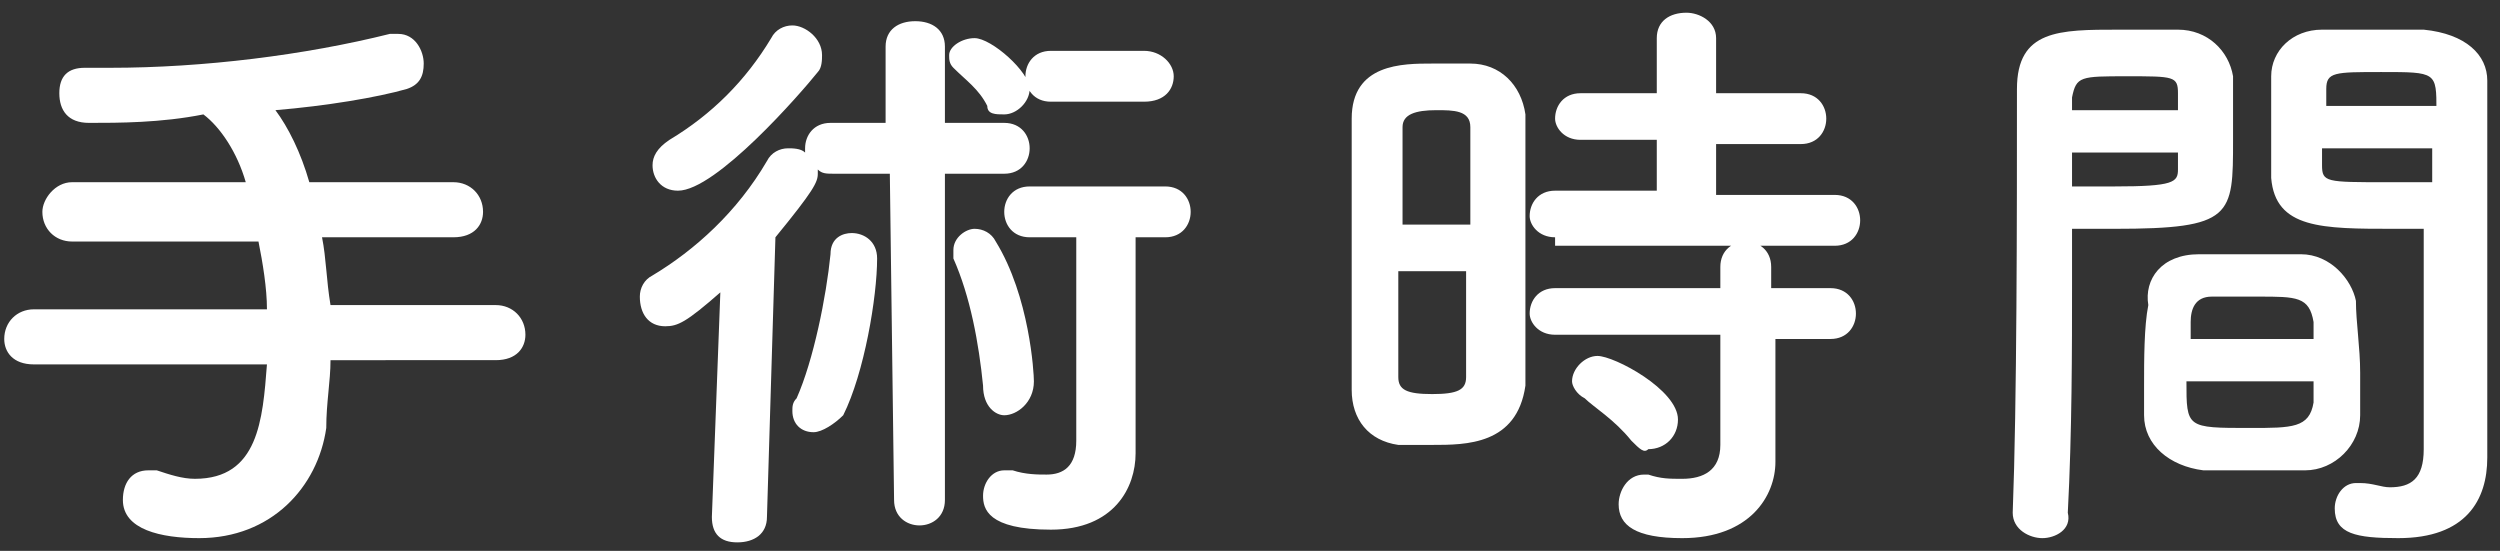
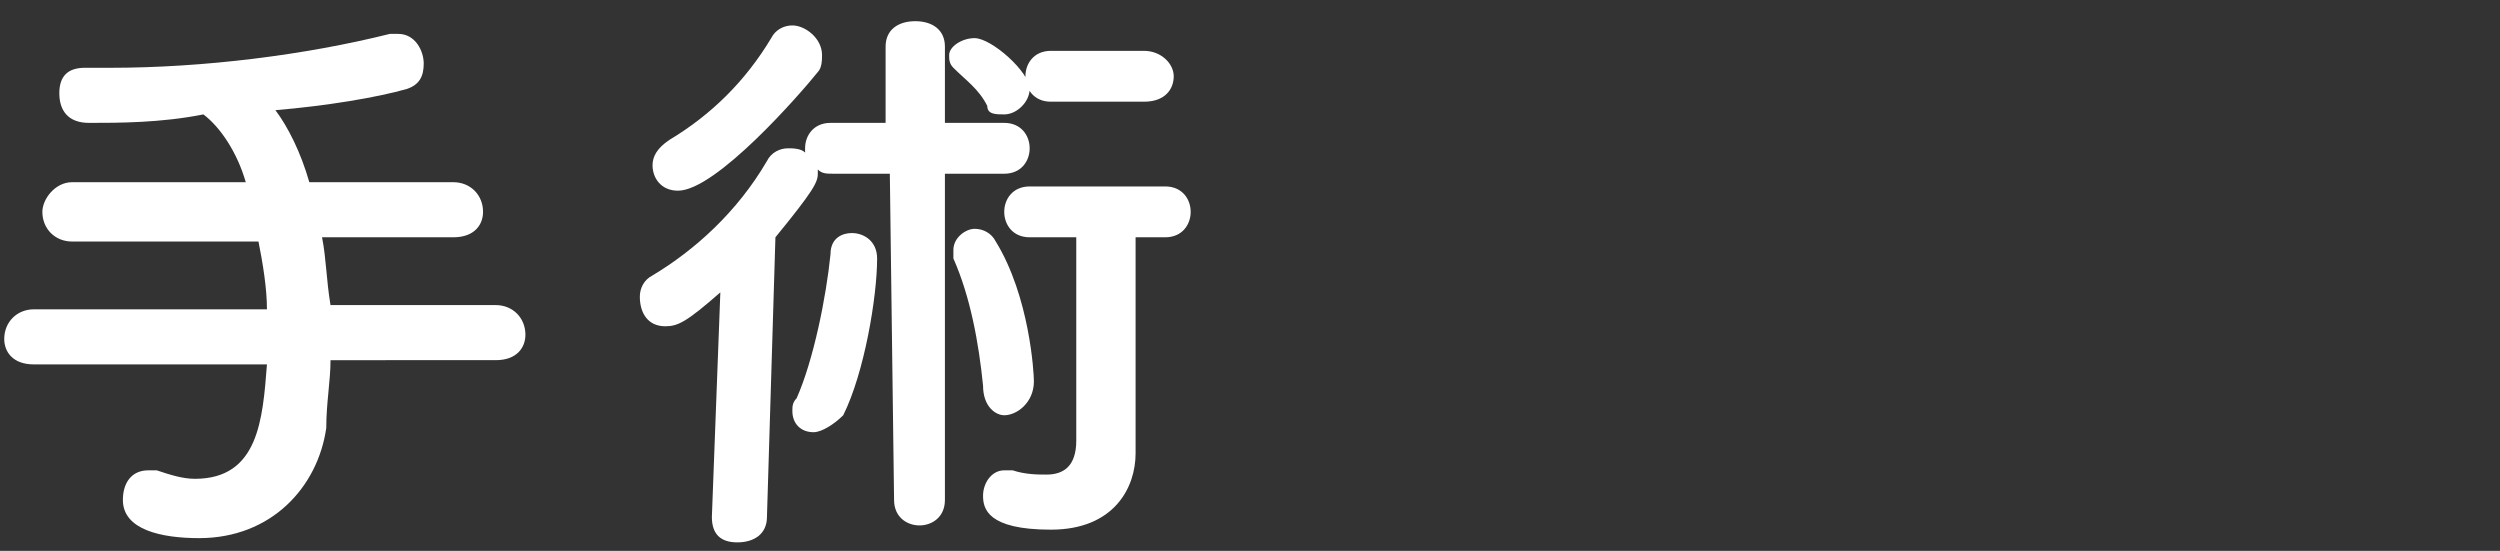
<svg xmlns="http://www.w3.org/2000/svg" version="1.1" id="レイヤー_1" x="0px" y="0px" width="59px" height="13px" viewBox="0 0 59 13" style="enable-background:new 0 0 59 13;" xml:space="preserve">
  <rect x="0" y="0" width="59" height="13" fill="#333333" stroke="none" />
  <style type="text/css">
	.st0{fill:#FFFFFF;}
</style>
  <g>
    <path class="st0" d="M7.8,8.5c0,0.5-0.1,1-0.1,1.6c-0.2,1.4-1.3,2.6-3,2.6c-0.9,0-1.8-0.2-1.8-0.9c0-0.4,0.2-0.7,0.6-0.7   c0.1,0,0.2,0,0.2,0c0.3,0.1,0.6,0.2,0.9,0.2c1.5,0,1.6-1.4,1.7-2.7l-5.5,0c-0.5,0-0.7-0.3-0.7-0.6c0-0.4,0.3-0.7,0.7-0.7l5.5,0   c0-0.5-0.1-1.1-0.2-1.6l-4.4,0C1.3,5.7,1,5.4,1,5c0-0.3,0.3-0.7,0.7-0.7l4.1,0c-0.2-0.7-0.6-1.3-1-1.6C3.8,2.9,2.8,2.9,2.1,2.9   c-0.5,0-0.7-0.3-0.7-0.7S1.6,1.6,2,1.6h0c0.2,0,0.4,0,0.6,0c2.2,0,4.6-0.3,6.6-0.8c0.1,0,0.1,0,0.2,0c0.4,0,0.6,0.4,0.6,0.7   c0,0.3-0.1,0.5-0.4,0.6C8.9,2.3,7.7,2.5,6.5,2.6c0.3,0.4,0.6,1,0.8,1.7l3.4,0c0.4,0,0.7,0.3,0.7,0.7c0,0.3-0.2,0.6-0.7,0.6l-3.1,0   c0.1,0.5,0.1,1,0.2,1.6l3.9,0c0.4,0,0.7,0.3,0.7,0.7c0,0.3-0.2,0.6-0.7,0.6L7.8,8.5z" />
    <path class="st0" d="M21,4.1l-1.3,0c-0.2,0-0.3,0-0.4-0.1c0,0,0,0.1,0,0.1c0,0.2-0.1,0.4-1,1.5l-0.2,6.6c0,0.4-0.3,0.6-0.7,0.6   s-0.6-0.2-0.6-0.6c0,0,0,0,0,0l0.2-5.3c-0.8,0.7-1,0.8-1.3,0.8c-0.4,0-0.6-0.3-0.6-0.7c0-0.2,0.1-0.4,0.3-0.5c1-0.6,2-1.5,2.7-2.7   c0.1-0.2,0.3-0.3,0.5-0.3c0.1,0,0.3,0,0.4,0.1c0,0,0-0.1,0-0.1c0-0.3,0.2-0.6,0.6-0.6l1.3,0l0-1.8v0c0-0.4,0.3-0.6,0.7-0.6   s0.7,0.2,0.7,0.6v0l0,1.8l1.4,0c0.4,0,0.6,0.3,0.6,0.6c0,0.3-0.2,0.6-0.6,0.6l-1.4,0l0,7.7c0,0.4-0.3,0.6-0.6,0.6   c-0.3,0-0.6-0.2-0.6-0.6L21,4.1z M16,4.5c-0.4,0-0.6-0.3-0.6-0.6c0-0.2,0.1-0.4,0.4-0.6c1-0.6,1.8-1.4,2.4-2.4   c0.1-0.2,0.3-0.3,0.5-0.3c0.3,0,0.7,0.3,0.7,0.7c0,0.1,0,0.3-0.1,0.4C18.9,2.2,16.9,4.5,16,4.5z M19.2,10.2c-0.3,0-0.5-0.2-0.5-0.5   c0-0.1,0-0.2,0.1-0.3c0.4-0.9,0.7-2.4,0.8-3.4c0-0.4,0.3-0.5,0.5-0.5c0.3,0,0.6,0.2,0.6,0.6c0,0.9-0.3,2.7-0.8,3.7   C19.7,10,19.4,10.2,19.2,10.2z M23.3,2.5c-0.2-0.4-0.5-0.6-0.8-0.9c-0.1-0.1-0.1-0.2-0.1-0.3c0-0.2,0.3-0.4,0.6-0.4   c0.4,0,1.3,0.8,1.3,1.2c0,0.3-0.3,0.6-0.6,0.6C23.5,2.7,23.3,2.7,23.3,2.5z M23.2,9.1c-0.1-1-0.3-2.1-0.7-3c0-0.1,0-0.2,0-0.2   c0-0.3,0.3-0.5,0.5-0.5c0.2,0,0.4,0.1,0.5,0.3C24.3,7,24.4,8.8,24.4,9c0,0.5-0.4,0.8-0.7,0.8C23.5,9.8,23.2,9.6,23.2,9.1z    M25.4,5.6h-1.1c-0.4,0-0.6-0.3-0.6-0.6c0-0.3,0.2-0.6,0.6-0.6h3.2c0.4,0,0.6,0.3,0.6,0.6c0,0.3-0.2,0.6-0.6,0.6h-0.7v3.2l0,1.9   c0,0,0,0,0,0c0,0.8-0.5,1.8-2,1.8c-1.5,0-1.6-0.5-1.6-0.8s0.2-0.6,0.5-0.6c0.1,0,0.1,0,0.2,0c0.3,0.1,0.6,0.1,0.8,0.1   c0.4,0,0.7-0.2,0.7-0.8V5.6z M24.8,2.4c-0.4,0-0.6-0.3-0.6-0.6c0-0.3,0.2-0.6,0.6-0.6H27c0.4,0,0.7,0.3,0.7,0.6   c0,0.3-0.2,0.6-0.7,0.6H24.8z" />
-     <path class="st0" d="M33.8,10.5c-0.3,0-0.5,0-0.8,0c-0.7-0.1-1.1-0.6-1.1-1.3c0-1,0-2.5,0-3.8c0-1,0-1.9,0-2.6   c0-1.3,1.2-1.3,1.9-1.3c0.3,0,0.6,0,0.9,0c0.7,0,1.2,0.5,1.3,1.2c0,0.8,0,1.9,0,2.9c0,1.3,0,2.6,0,3.5   C35.8,10.5,34.6,10.5,33.8,10.5z M34.7,5.3c0-0.9,0-1.7,0-2.3c0-0.4-0.4-0.4-0.8-0.4c-0.5,0-0.8,0.1-0.8,0.4c0,0.5,0,1.4,0,2.3   H34.7z M33,6.4c0,1,0,1.9,0,2.5c0,0.3,0.2,0.4,0.8,0.4c0.6,0,0.8-0.1,0.8-0.4c0-0.6,0-1.6,0-2.5H33z M36.7,5.6   c-0.4,0-0.6-0.3-0.6-0.5c0-0.3,0.2-0.6,0.6-0.6l2.4,0V3.3h-1.8c-0.4,0-0.6-0.3-0.6-0.5c0-0.3,0.2-0.6,0.6-0.6h1.8V0.9   c0-0.4,0.3-0.6,0.7-0.6c0.3,0,0.7,0.2,0.7,0.6v1.3h2c0.4,0,0.6,0.3,0.6,0.6c0,0.3-0.2,0.6-0.6,0.6h-2v1.2l2.8,0   c0.4,0,0.6,0.3,0.6,0.6c0,0.3-0.2,0.6-0.6,0.6H36.7z M41.9,8l0,0.9l0,2c0,0,0,0,0,0c0,0.8-0.6,1.8-2.2,1.8c-1.1,0-1.5-0.3-1.5-0.8   c0-0.3,0.2-0.7,0.6-0.7c0,0,0.1,0,0.1,0c0.3,0.1,0.5,0.1,0.8,0.1c0.5,0,0.9-0.2,0.9-0.8l0-2.6l-3.9,0c-0.4,0-0.6-0.3-0.6-0.5   c0-0.3,0.2-0.6,0.6-0.6l3.9,0V6.3c0-0.4,0.3-0.6,0.6-0.6s0.6,0.2,0.6,0.6l0,0.5l1.4,0c0.4,0,0.6,0.3,0.6,0.6c0,0.3-0.2,0.6-0.6,0.6   L41.9,8z M38.5,10.4c-0.4-0.5-0.9-0.8-1.1-1c-0.2-0.1-0.3-0.3-0.3-0.4c0-0.3,0.3-0.6,0.6-0.6c0.4,0,1.9,0.8,1.9,1.5   c0,0.4-0.3,0.7-0.7,0.7C38.8,10.7,38.7,10.6,38.5,10.4z" />
-     <path class="st0" d="M48.2,12.7c-0.3,0-0.7-0.2-0.7-0.6c0,0,0,0,0,0c0.1-2.6,0.1-7,0.1-10c0-1.4,1-1.4,2.4-1.4c0.5,0,1.1,0,1.4,0   c0.7,0,1.2,0.5,1.3,1.1c0,0.5,0,1,0,1.5c0,1.8,0,2.1-2.8,2.1c-0.4,0-0.7,0-1,0c0,0.4,0,0.8,0,1.3c0,1.5,0,3.5-0.1,5.4   C48.9,12.5,48.5,12.7,48.2,12.7z M51.4,2.6c0-0.2,0-0.3,0-0.4c0-0.4-0.1-0.4-1.2-0.4c-1.1,0-1.2,0-1.3,0.5c0,0.1,0,0.2,0,0.3H51.4z    M48.9,3.5v0.9c0.2,0,0.6,0,1,0c1.4,0,1.5-0.1,1.5-0.4c0-0.1,0-0.3,0-0.4H48.9z M54.4,11.1c-0.4,0-0.8,0-1.2,0c-0.4,0-0.8,0-1.2,0   c-0.8-0.1-1.4-0.6-1.4-1.3c0-0.2,0-0.4,0-0.7c0-0.6,0-1.4,0.1-1.9C50.6,6.6,51,6,51.9,6c0.4,0,0.8,0,1.1,0c0.5,0,0.9,0,1.3,0   c0.7,0,1.2,0.6,1.3,1.1c0,0.5,0.1,1.1,0.1,1.7c0,0.4,0,0.7,0,1C55.7,10.5,55.1,11.1,54.4,11.1z M51.6,9c0,1.1,0,1.1,1.5,1.1   c1,0,1.4,0,1.5-0.6c0-0.2,0-0.4,0-0.5H51.6z M54.6,8c0-0.2,0-0.3,0-0.4C54.5,7,54.2,7,53.3,7c-0.4,0-0.7,0-1.1,0   c-0.4,0-0.5,0.3-0.5,0.6c0,0.1,0,0.3,0,0.4H54.6z M56.5,5.4c-1.7,0-2.8,0-2.9-1.2c0-0.3,0-0.6,0-0.9c0-0.5,0-1,0-1.5   c0-0.6,0.5-1.1,1.2-1.1c0.3,0,0.9,0,1.4,0c0.4,0,0.8,0,1,0c1,0.1,1.5,0.6,1.5,1.2c0,0.3,0,0.7,0,1.1c0,2.1,0,4.3,0,6.1   c0,0.7,0,1.2,0,1.7c0,1-0.5,1.9-2.1,1.9c-1,0-1.5-0.1-1.5-0.7c0-0.3,0.2-0.6,0.5-0.6c0,0,0.1,0,0.1,0c0.3,0,0.5,0.1,0.7,0.1   c0.5,0,0.8-0.2,0.8-0.9c0-0.6,0-1.2,0-1.8c0-0.9,0-1.9,0-2.8c0-0.2,0-0.4,0-0.6C57.3,5.4,56.9,5.4,56.5,5.4z M57.5,2.6   c0-0.9,0-0.9-1.3-0.9c-1.1,0-1.3,0-1.3,0.4c0,0.1,0,0.3,0,0.4H57.5z M57.5,3.5h-2.7c0,0.2,0,0.3,0,0.4c0,0.4,0.1,0.4,1.5,0.4   c0.5,0,0.9,0,1.1,0V3.5z" />
  </g>
</svg>